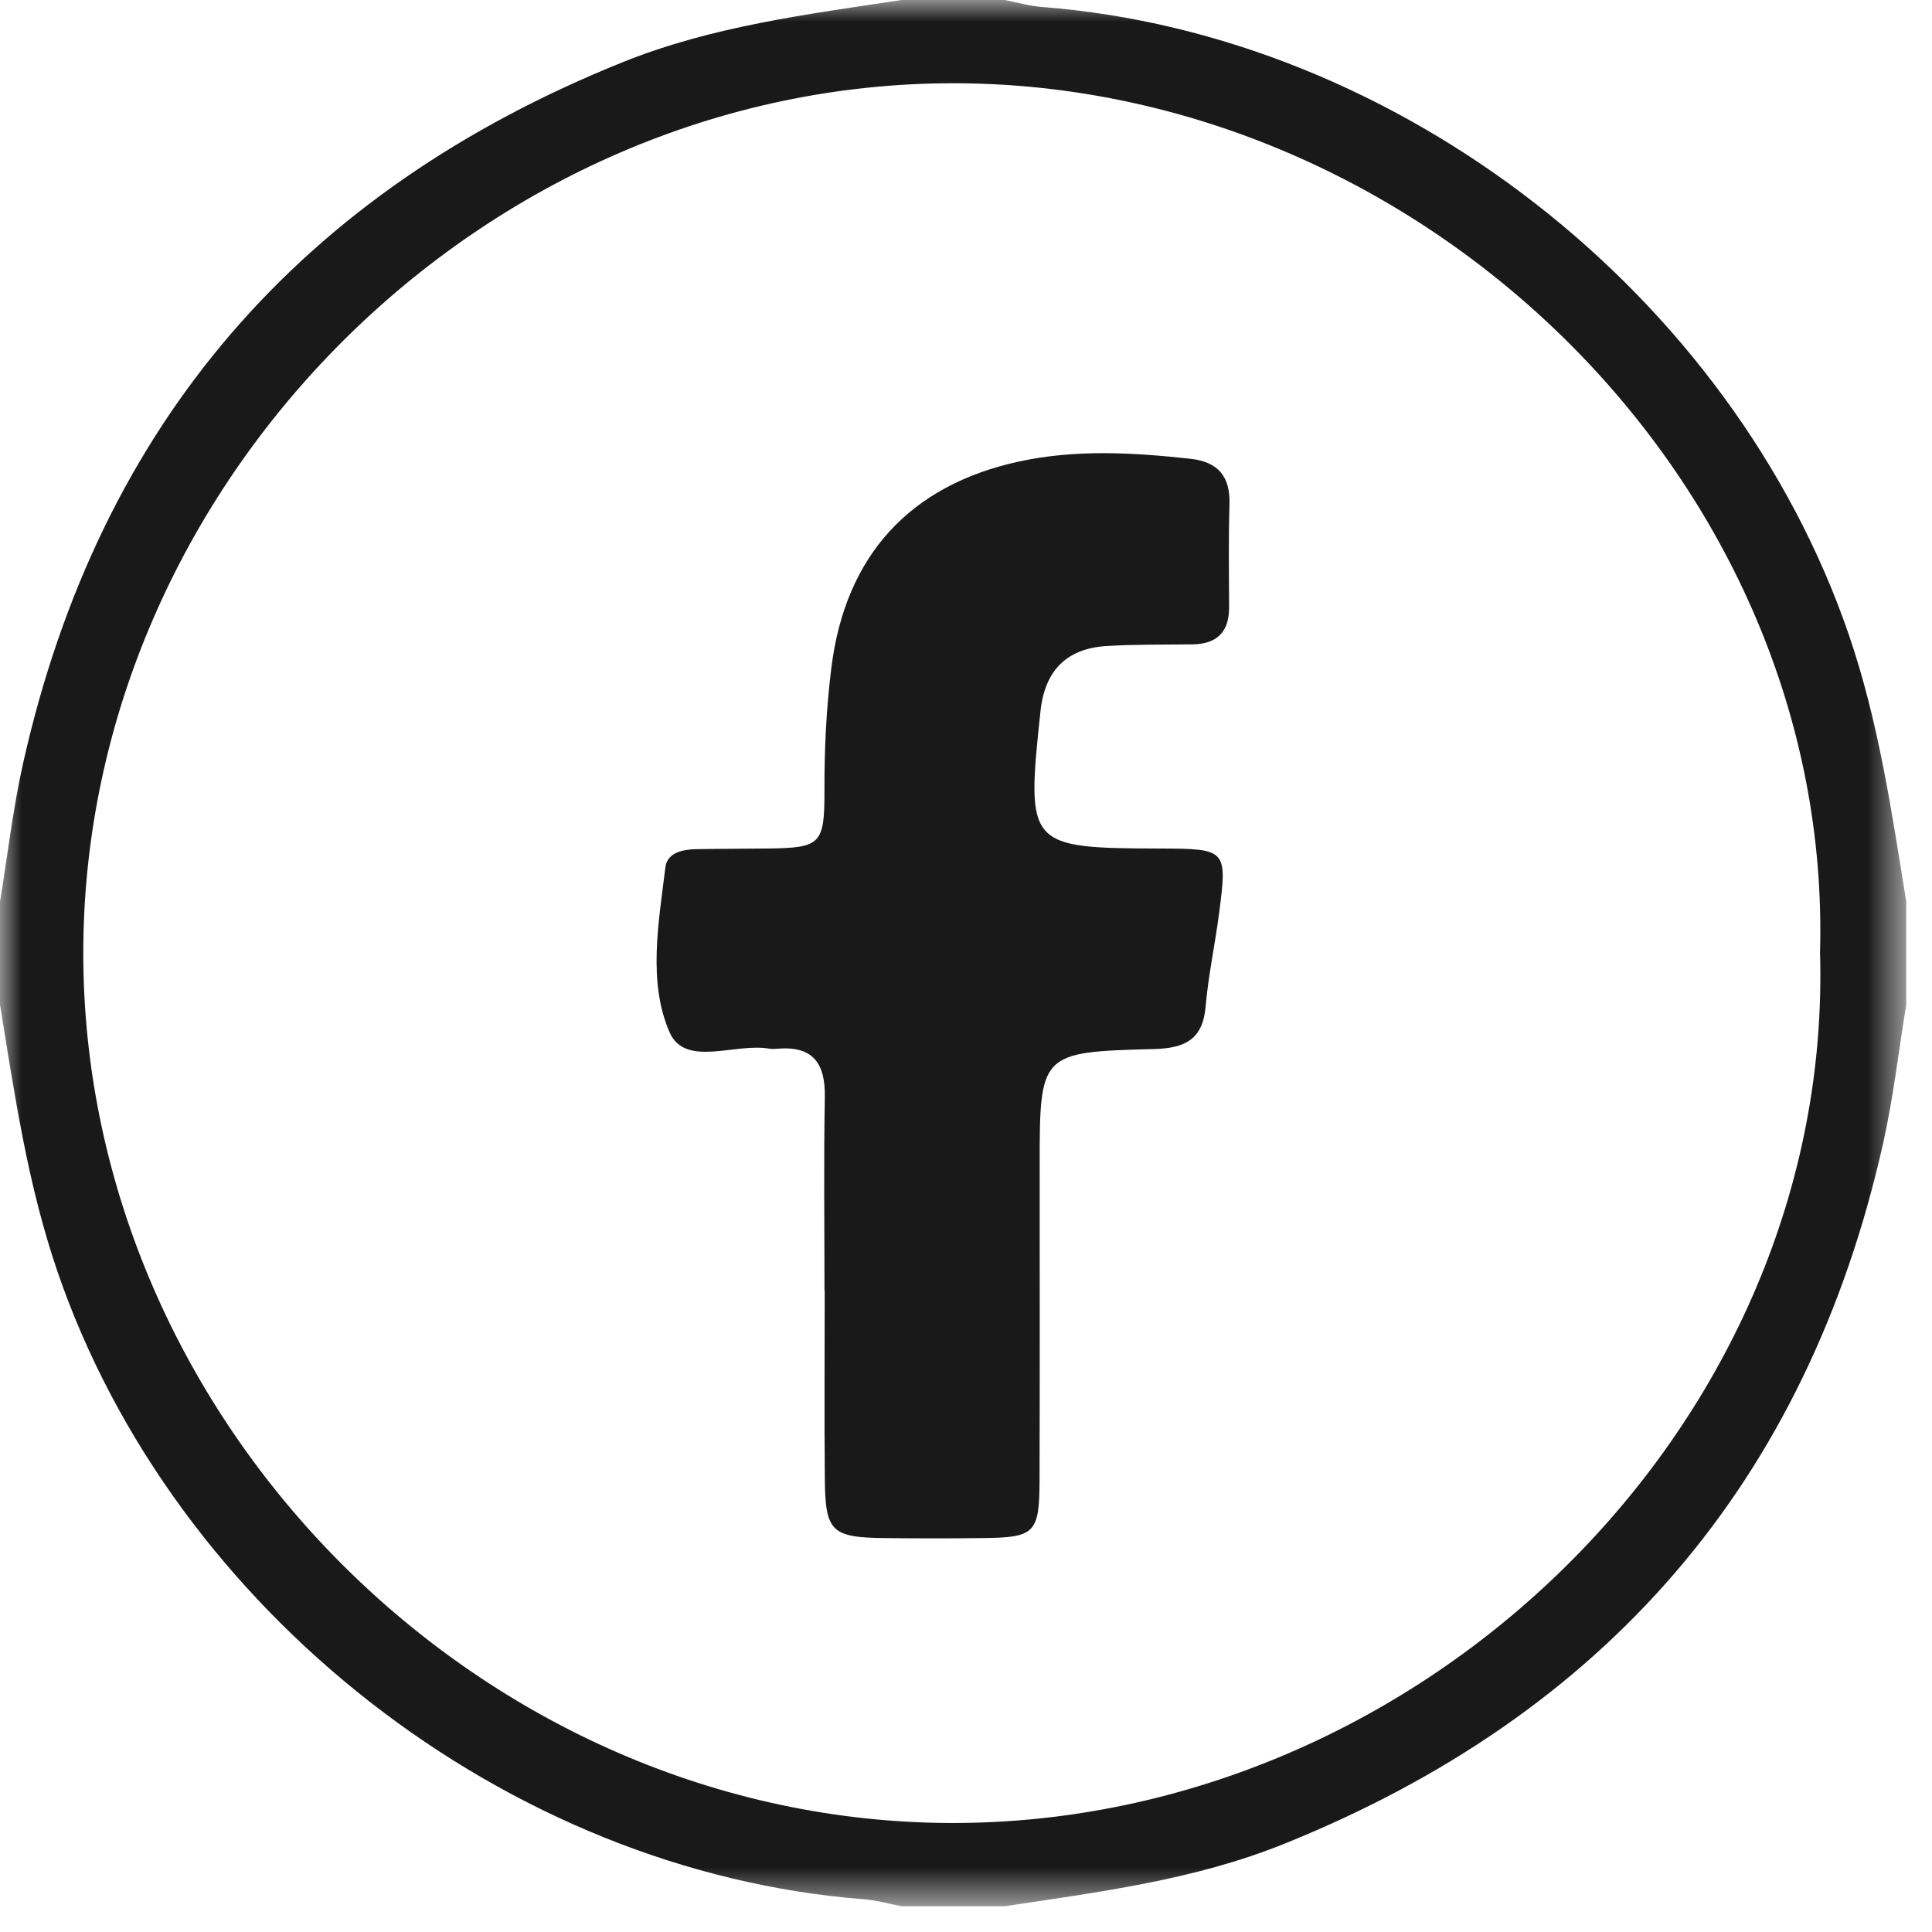
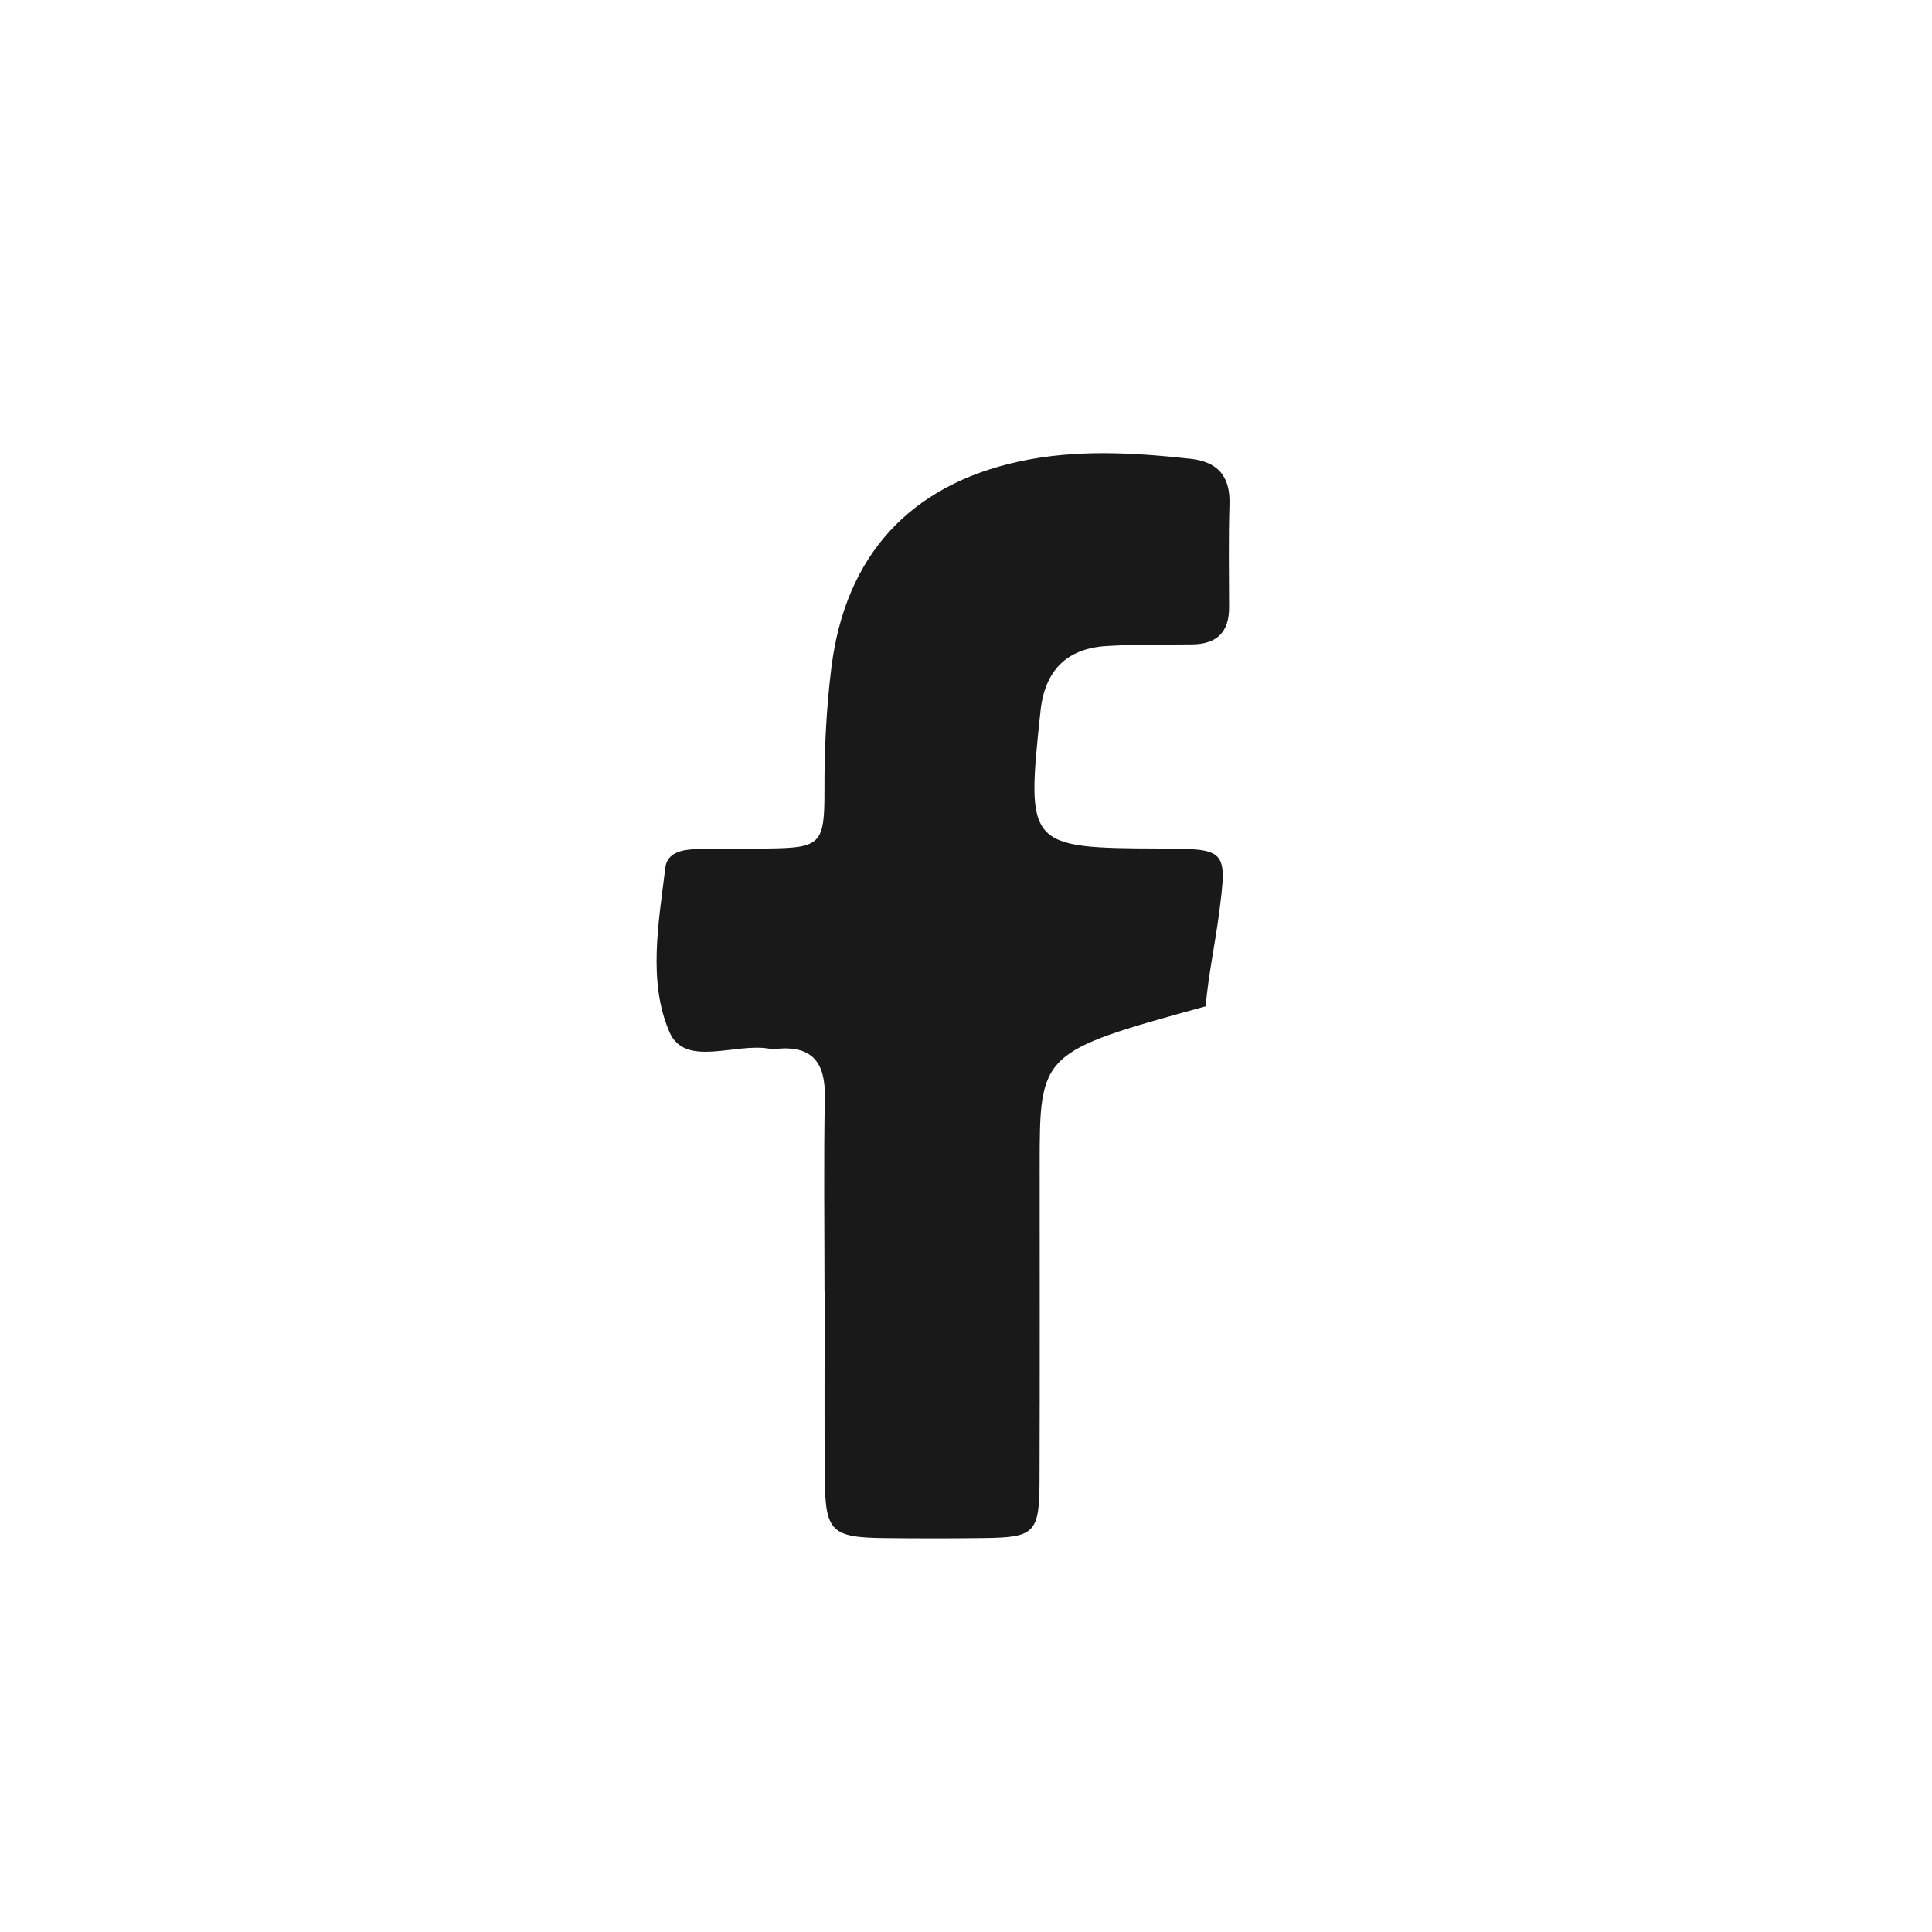
<svg xmlns="http://www.w3.org/2000/svg" xmlns:xlink="http://www.w3.org/1999/xlink" width="45px" height="45px" viewBox="0 0 45 45" version="1.1">
  <title>icon_facebook</title>
  <defs>
-     <polygon id="path-1" points="0 0 44.4 0 44.4 44.4 0 44.4" />
-   </defs>
+     </defs>
  <g id="Symbols" stroke="none" stroke-width="1" fill="none" fill-rule="evenodd">
    <g id="icon_facebook">
      <g id="Fill-1-Clipped">
        <mask id="mask-2" fill="white">
          <use xlink:href="#path-1" />
        </mask>
        <g id="path-1" />
-         <path d="M42.392,22.187 C42.699,11.247 33.147,1.958 22.237,1.939 C11.26,1.92 1.932,11.258 1.94,22.213 C1.948,33.154 11.254,42.442 22.163,42.461 C33.141,42.48 42.714,33.142 42.392,22.187 M21,-0 L23.4,-0 C23.692,0.056 23.982,0.14 24.276,0.163 C32.594,0.807 40.352,6.875 43.062,14.782 C43.758,16.813 44.061,18.905 44.4,21 L44.4,23.4 C44.223,24.48 44.099,25.571 43.86,26.637 C42.085,34.533 37.386,39.939 29.896,42.952 C27.81,43.791 25.599,44.069 23.4,44.4 L21,44.4 C20.709,44.345 20.419,44.26 20.125,44.238 C11.808,43.594 4.049,37.525 1.339,29.618 C0.643,27.587 0.34,25.495 -0,23.4 C-0,22.6 -0,21.8 -0,21 C0.178,19.921 0.302,18.829 0.541,17.764 C2.316,9.867 7.015,4.461 14.505,1.448 C16.591,0.609 18.802,0.333 21,-0" id="Fill-1" fill="#1A1919" fill-rule="nonzero" mask="url(#mask-2)" />
      </g>
-       <path d="M19.204,30.061 C19.204,28.561 19.184,27.061 19.212,25.562 C19.227,24.769 18.939,24.355 18.107,24.427 C18.041,24.433 17.971,24.436 17.907,24.424 C17.116,24.289 15.956,24.87 15.595,24.042 C15.085,22.871 15.341,21.491 15.498,20.203 C15.54,19.859 15.896,19.786 16.21,19.779 C16.776,19.768 17.343,19.771 17.91,19.763 C19.108,19.747 19.206,19.662 19.203,18.429 C19.2,17.461 19.245,16.5 19.366,15.538 C19.692,12.949 21.181,11.302 23.742,10.748 C25.061,10.463 26.39,10.54 27.721,10.685 C28.363,10.754 28.657,11.088 28.637,11.744 C28.613,12.543 28.625,13.343 28.628,14.143 C28.631,14.719 28.346,15.001 27.774,15.009 C27.108,15.017 26.441,15.006 25.776,15.047 C24.838,15.104 24.335,15.624 24.235,16.564 C23.899,19.717 23.927,19.754 27.037,19.764 C28.567,19.769 28.588,19.789 28.396,21.264 C28.302,21.99 28.145,22.71 28.082,23.439 C28.017,24.215 27.596,24.415 26.886,24.434 C24.215,24.503 24.216,24.52 24.216,27.182 C24.216,29.615 24.221,32.047 24.213,34.48 C24.209,35.708 24.104,35.81 22.918,35.824 C22.151,35.834 21.384,35.833 20.617,35.825 C19.37,35.812 19.224,35.678 19.212,34.46 C19.198,32.994 19.209,31.527 19.209,30.061 L19.204,30.061 Z" id="Fill-4" fill="#1A1919" fill-rule="nonzero" />
+       <path d="M19.204,30.061 C19.204,28.561 19.184,27.061 19.212,25.562 C19.227,24.769 18.939,24.355 18.107,24.427 C18.041,24.433 17.971,24.436 17.907,24.424 C17.116,24.289 15.956,24.87 15.595,24.042 C15.085,22.871 15.341,21.491 15.498,20.203 C15.54,19.859 15.896,19.786 16.21,19.779 C16.776,19.768 17.343,19.771 17.91,19.763 C19.108,19.747 19.206,19.662 19.203,18.429 C19.2,17.461 19.245,16.5 19.366,15.538 C19.692,12.949 21.181,11.302 23.742,10.748 C25.061,10.463 26.39,10.54 27.721,10.685 C28.363,10.754 28.657,11.088 28.637,11.744 C28.613,12.543 28.625,13.343 28.628,14.143 C28.631,14.719 28.346,15.001 27.774,15.009 C27.108,15.017 26.441,15.006 25.776,15.047 C24.838,15.104 24.335,15.624 24.235,16.564 C23.899,19.717 23.927,19.754 27.037,19.764 C28.567,19.769 28.588,19.789 28.396,21.264 C28.302,21.99 28.145,22.71 28.082,23.439 C24.215,24.503 24.216,24.52 24.216,27.182 C24.216,29.615 24.221,32.047 24.213,34.48 C24.209,35.708 24.104,35.81 22.918,35.824 C22.151,35.834 21.384,35.833 20.617,35.825 C19.37,35.812 19.224,35.678 19.212,34.46 C19.198,32.994 19.209,31.527 19.209,30.061 L19.204,30.061 Z" id="Fill-4" fill="#1A1919" fill-rule="nonzero" />
    </g>
  </g>
</svg>